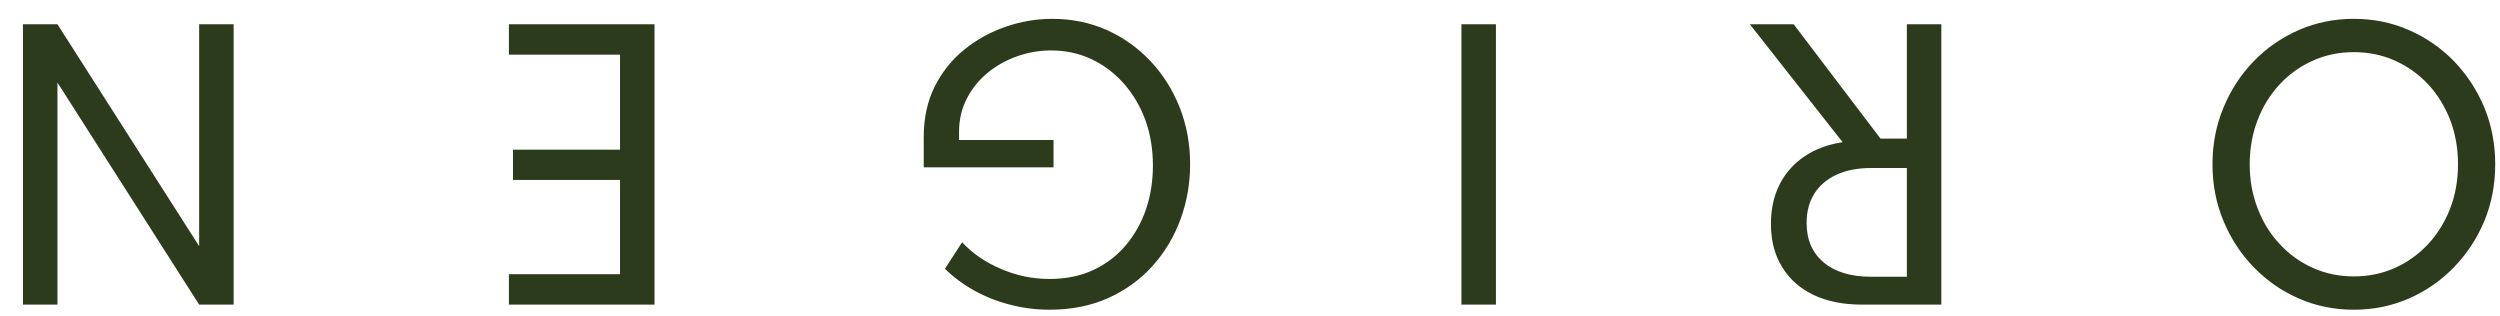
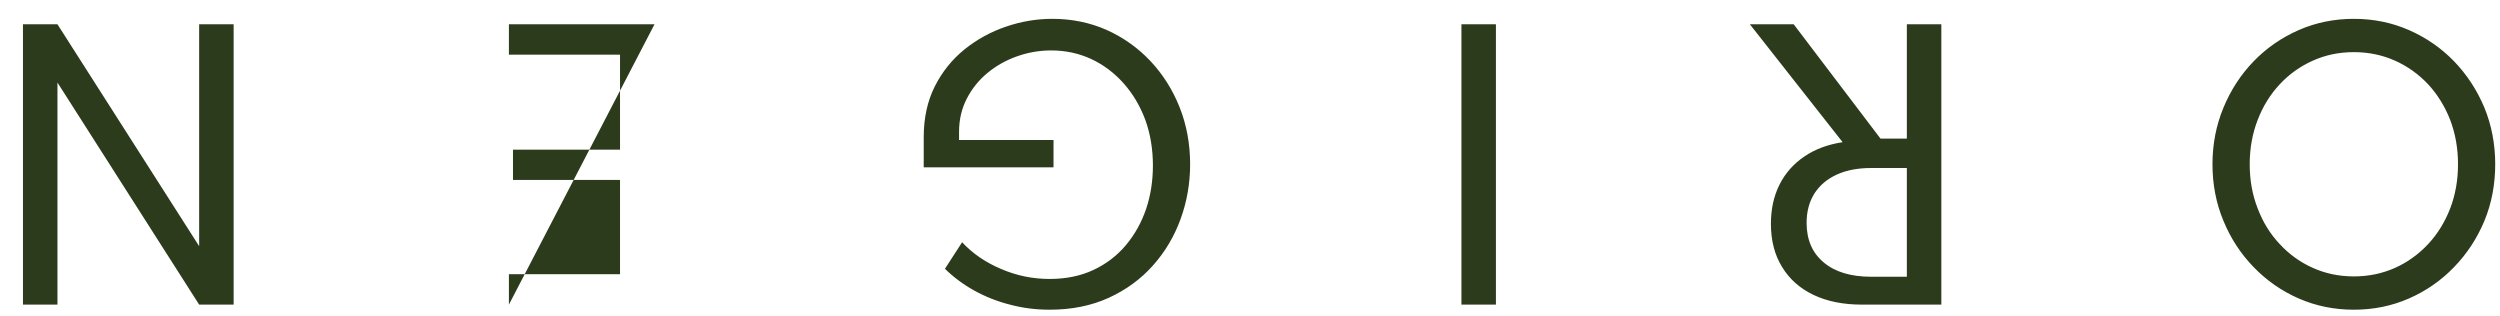
<svg xmlns="http://www.w3.org/2000/svg" width="103" height="13" viewBox="0 0 103 13" fill="none">
-   <path d="M96.978 0.776C97.786 0.776 98.542 0.93 99.246 1.238C99.951 1.546 100.57 1.973 101.102 2.519C101.634 3.07 102.051 3.707 102.355 4.43C102.653 5.158 102.803 5.937 102.803 6.768C102.803 7.603 102.653 8.383 102.355 9.106C102.051 9.829 101.634 10.464 101.102 11.01C100.57 11.561 99.951 11.99 99.246 12.298C98.542 12.606 97.786 12.76 96.978 12.76C96.171 12.76 95.415 12.606 94.71 12.298C94.006 11.99 93.388 11.561 92.856 11.01C92.323 10.464 91.908 9.829 91.609 9.106C91.306 8.383 91.154 7.603 91.154 6.768C91.154 5.937 91.306 5.158 91.609 4.43C91.908 3.707 92.323 3.07 92.856 2.519C93.388 1.973 94.006 1.546 94.71 1.238C95.415 0.93 96.171 0.776 96.978 0.776ZM96.978 2.148C96.372 2.148 95.809 2.265 95.291 2.498C94.769 2.731 94.314 3.056 93.927 3.471C93.534 3.891 93.231 4.381 93.016 4.941C92.797 5.506 92.688 6.115 92.688 6.768C92.688 7.421 92.797 8.028 93.016 8.588C93.231 9.153 93.534 9.643 93.927 10.058C94.314 10.478 94.769 10.805 95.291 11.038C95.809 11.271 96.372 11.388 96.978 11.388C97.585 11.388 98.15 11.271 98.672 11.038C99.191 10.805 99.645 10.478 100.038 10.058C100.425 9.643 100.728 9.153 100.948 8.588C101.162 8.028 101.27 7.421 101.27 6.768C101.27 6.115 101.162 5.506 100.948 4.941C100.728 4.381 100.425 3.891 100.038 3.471C99.645 3.056 99.191 2.731 98.672 2.498C98.15 2.265 97.585 2.148 96.978 2.148ZM79.983 1L79.983 12.55L76.707 12.55C75.942 12.55 75.279 12.417 74.719 12.151C74.159 11.885 73.728 11.502 73.424 11.003C73.116 10.508 72.962 9.913 72.962 9.218C72.962 8.611 73.081 8.072 73.319 7.601C73.557 7.13 73.898 6.745 74.341 6.446C74.78 6.147 75.305 5.951 75.916 5.858L72.094 1L73.9 1L77.477 5.711L78.562 5.711L78.562 1L79.983 1ZM78.562 6.922L77.092 6.922C76.542 6.922 76.068 7.013 75.671 7.195C75.275 7.377 74.969 7.636 74.754 7.972C74.54 8.313 74.432 8.716 74.432 9.183C74.432 9.878 74.668 10.422 75.139 10.814C75.606 11.206 76.257 11.402 77.092 11.402L78.562 11.402L78.562 6.922ZM61.632 1L61.632 12.55L60.211 12.55L60.211 1L61.632 1ZM43.356 0.776C44.154 0.776 44.898 0.928 45.589 1.231C46.275 1.539 46.877 1.966 47.395 2.512C47.908 3.058 48.31 3.693 48.599 4.416C48.888 5.144 49.033 5.928 49.033 6.768C49.033 7.552 48.902 8.303 48.641 9.022C48.38 9.741 47.999 10.38 47.5 10.94C47.001 11.5 46.394 11.943 45.68 12.27C44.961 12.597 44.149 12.76 43.244 12.76C42.675 12.76 42.129 12.69 41.606 12.55C41.079 12.415 40.589 12.221 40.136 11.969C39.683 11.717 39.282 11.418 38.932 11.073L39.639 9.981C40.068 10.443 40.603 10.809 41.242 11.08C41.877 11.355 42.544 11.493 43.244 11.493C43.921 11.493 44.523 11.369 45.05 11.122C45.577 10.875 46.023 10.534 46.387 10.1C46.751 9.666 47.029 9.169 47.22 8.609C47.407 8.049 47.5 7.454 47.5 6.824C47.5 6.143 47.395 5.513 47.185 4.934C46.97 4.36 46.672 3.858 46.289 3.429C45.906 3 45.461 2.666 44.952 2.428C44.443 2.195 43.895 2.078 43.307 2.078C42.831 2.078 42.367 2.157 41.914 2.316C41.461 2.475 41.055 2.701 40.696 2.995C40.332 3.294 40.045 3.648 39.835 4.059C39.62 4.47 39.513 4.927 39.513 5.431L39.513 5.767L43.405 5.767L43.405 6.894L38.057 6.894L38.057 5.648C38.057 4.864 38.209 4.169 38.512 3.562C38.815 2.96 39.224 2.451 39.737 2.036C40.246 1.625 40.815 1.313 41.445 1.098C42.07 0.883 42.707 0.776 43.356 0.776ZM26.966 1L26.966 12.55L20.967 12.55L20.967 11.297L25.545 11.297L25.545 7.412L21.135 7.412L21.135 6.166L25.545 6.166L25.545 2.253L20.967 2.253L20.967 1L26.966 1ZM9.626 1L9.626 12.55L8.205 12.55L2.367 3.401L2.367 12.55L0.946 12.55L0.946 1L2.367 1L8.205 10.142L8.205 1L9.626 1Z" fill="#2C3B1B" />
+   <path d="M96.978 0.776C97.786 0.776 98.542 0.93 99.246 1.238C99.951 1.546 100.57 1.973 101.102 2.519C101.634 3.07 102.051 3.707 102.355 4.43C102.653 5.158 102.803 5.937 102.803 6.768C102.803 7.603 102.653 8.383 102.355 9.106C102.051 9.829 101.634 10.464 101.102 11.01C100.57 11.561 99.951 11.99 99.246 12.298C98.542 12.606 97.786 12.76 96.978 12.76C96.171 12.76 95.415 12.606 94.71 12.298C94.006 11.99 93.388 11.561 92.856 11.01C92.323 10.464 91.908 9.829 91.609 9.106C91.306 8.383 91.154 7.603 91.154 6.768C91.154 5.937 91.306 5.158 91.609 4.43C91.908 3.707 92.323 3.07 92.856 2.519C93.388 1.973 94.006 1.546 94.71 1.238C95.415 0.93 96.171 0.776 96.978 0.776ZM96.978 2.148C96.372 2.148 95.809 2.265 95.291 2.498C94.769 2.731 94.314 3.056 93.927 3.471C93.534 3.891 93.231 4.381 93.016 4.941C92.797 5.506 92.688 6.115 92.688 6.768C92.688 7.421 92.797 8.028 93.016 8.588C93.231 9.153 93.534 9.643 93.927 10.058C94.314 10.478 94.769 10.805 95.291 11.038C95.809 11.271 96.372 11.388 96.978 11.388C97.585 11.388 98.15 11.271 98.672 11.038C99.191 10.805 99.645 10.478 100.038 10.058C100.425 9.643 100.728 9.153 100.948 8.588C101.162 8.028 101.27 7.421 101.27 6.768C101.27 6.115 101.162 5.506 100.948 4.941C100.728 4.381 100.425 3.891 100.038 3.471C99.645 3.056 99.191 2.731 98.672 2.498C98.15 2.265 97.585 2.148 96.978 2.148ZM79.983 1L79.983 12.55L76.707 12.55C75.942 12.55 75.279 12.417 74.719 12.151C74.159 11.885 73.728 11.502 73.424 11.003C73.116 10.508 72.962 9.913 72.962 9.218C72.962 8.611 73.081 8.072 73.319 7.601C73.557 7.13 73.898 6.745 74.341 6.446C74.78 6.147 75.305 5.951 75.916 5.858L72.094 1L73.9 1L77.477 5.711L78.562 5.711L78.562 1L79.983 1ZM78.562 6.922L77.092 6.922C76.542 6.922 76.068 7.013 75.671 7.195C75.275 7.377 74.969 7.636 74.754 7.972C74.54 8.313 74.432 8.716 74.432 9.183C74.432 9.878 74.668 10.422 75.139 10.814C75.606 11.206 76.257 11.402 77.092 11.402L78.562 11.402L78.562 6.922ZM61.632 1L61.632 12.55L60.211 12.55L60.211 1L61.632 1ZM43.356 0.776C44.154 0.776 44.898 0.928 45.589 1.231C46.275 1.539 46.877 1.966 47.395 2.512C47.908 3.058 48.31 3.693 48.599 4.416C48.888 5.144 49.033 5.928 49.033 6.768C49.033 7.552 48.902 8.303 48.641 9.022C48.38 9.741 47.999 10.38 47.5 10.94C47.001 11.5 46.394 11.943 45.68 12.27C44.961 12.597 44.149 12.76 43.244 12.76C42.675 12.76 42.129 12.69 41.606 12.55C41.079 12.415 40.589 12.221 40.136 11.969C39.683 11.717 39.282 11.418 38.932 11.073L39.639 9.981C40.068 10.443 40.603 10.809 41.242 11.08C41.877 11.355 42.544 11.493 43.244 11.493C43.921 11.493 44.523 11.369 45.05 11.122C45.577 10.875 46.023 10.534 46.387 10.1C46.751 9.666 47.029 9.169 47.22 8.609C47.407 8.049 47.5 7.454 47.5 6.824C47.5 6.143 47.395 5.513 47.185 4.934C46.97 4.36 46.672 3.858 46.289 3.429C45.906 3 45.461 2.666 44.952 2.428C44.443 2.195 43.895 2.078 43.307 2.078C42.831 2.078 42.367 2.157 41.914 2.316C41.461 2.475 41.055 2.701 40.696 2.995C40.332 3.294 40.045 3.648 39.835 4.059C39.62 4.47 39.513 4.927 39.513 5.431L39.513 5.767L43.405 5.767L43.405 6.894L38.057 6.894L38.057 5.648C38.057 4.864 38.209 4.169 38.512 3.562C38.815 2.96 39.224 2.451 39.737 2.036C40.246 1.625 40.815 1.313 41.445 1.098C42.07 0.883 42.707 0.776 43.356 0.776ZM26.966 1L20.967 12.55L20.967 11.297L25.545 11.297L25.545 7.412L21.135 7.412L21.135 6.166L25.545 6.166L25.545 2.253L20.967 2.253L20.967 1L26.966 1ZM9.626 1L9.626 12.55L8.205 12.55L2.367 3.401L2.367 12.55L0.946 12.55L0.946 1L2.367 1L8.205 10.142L8.205 1L9.626 1Z" fill="#2C3B1B" />
</svg>